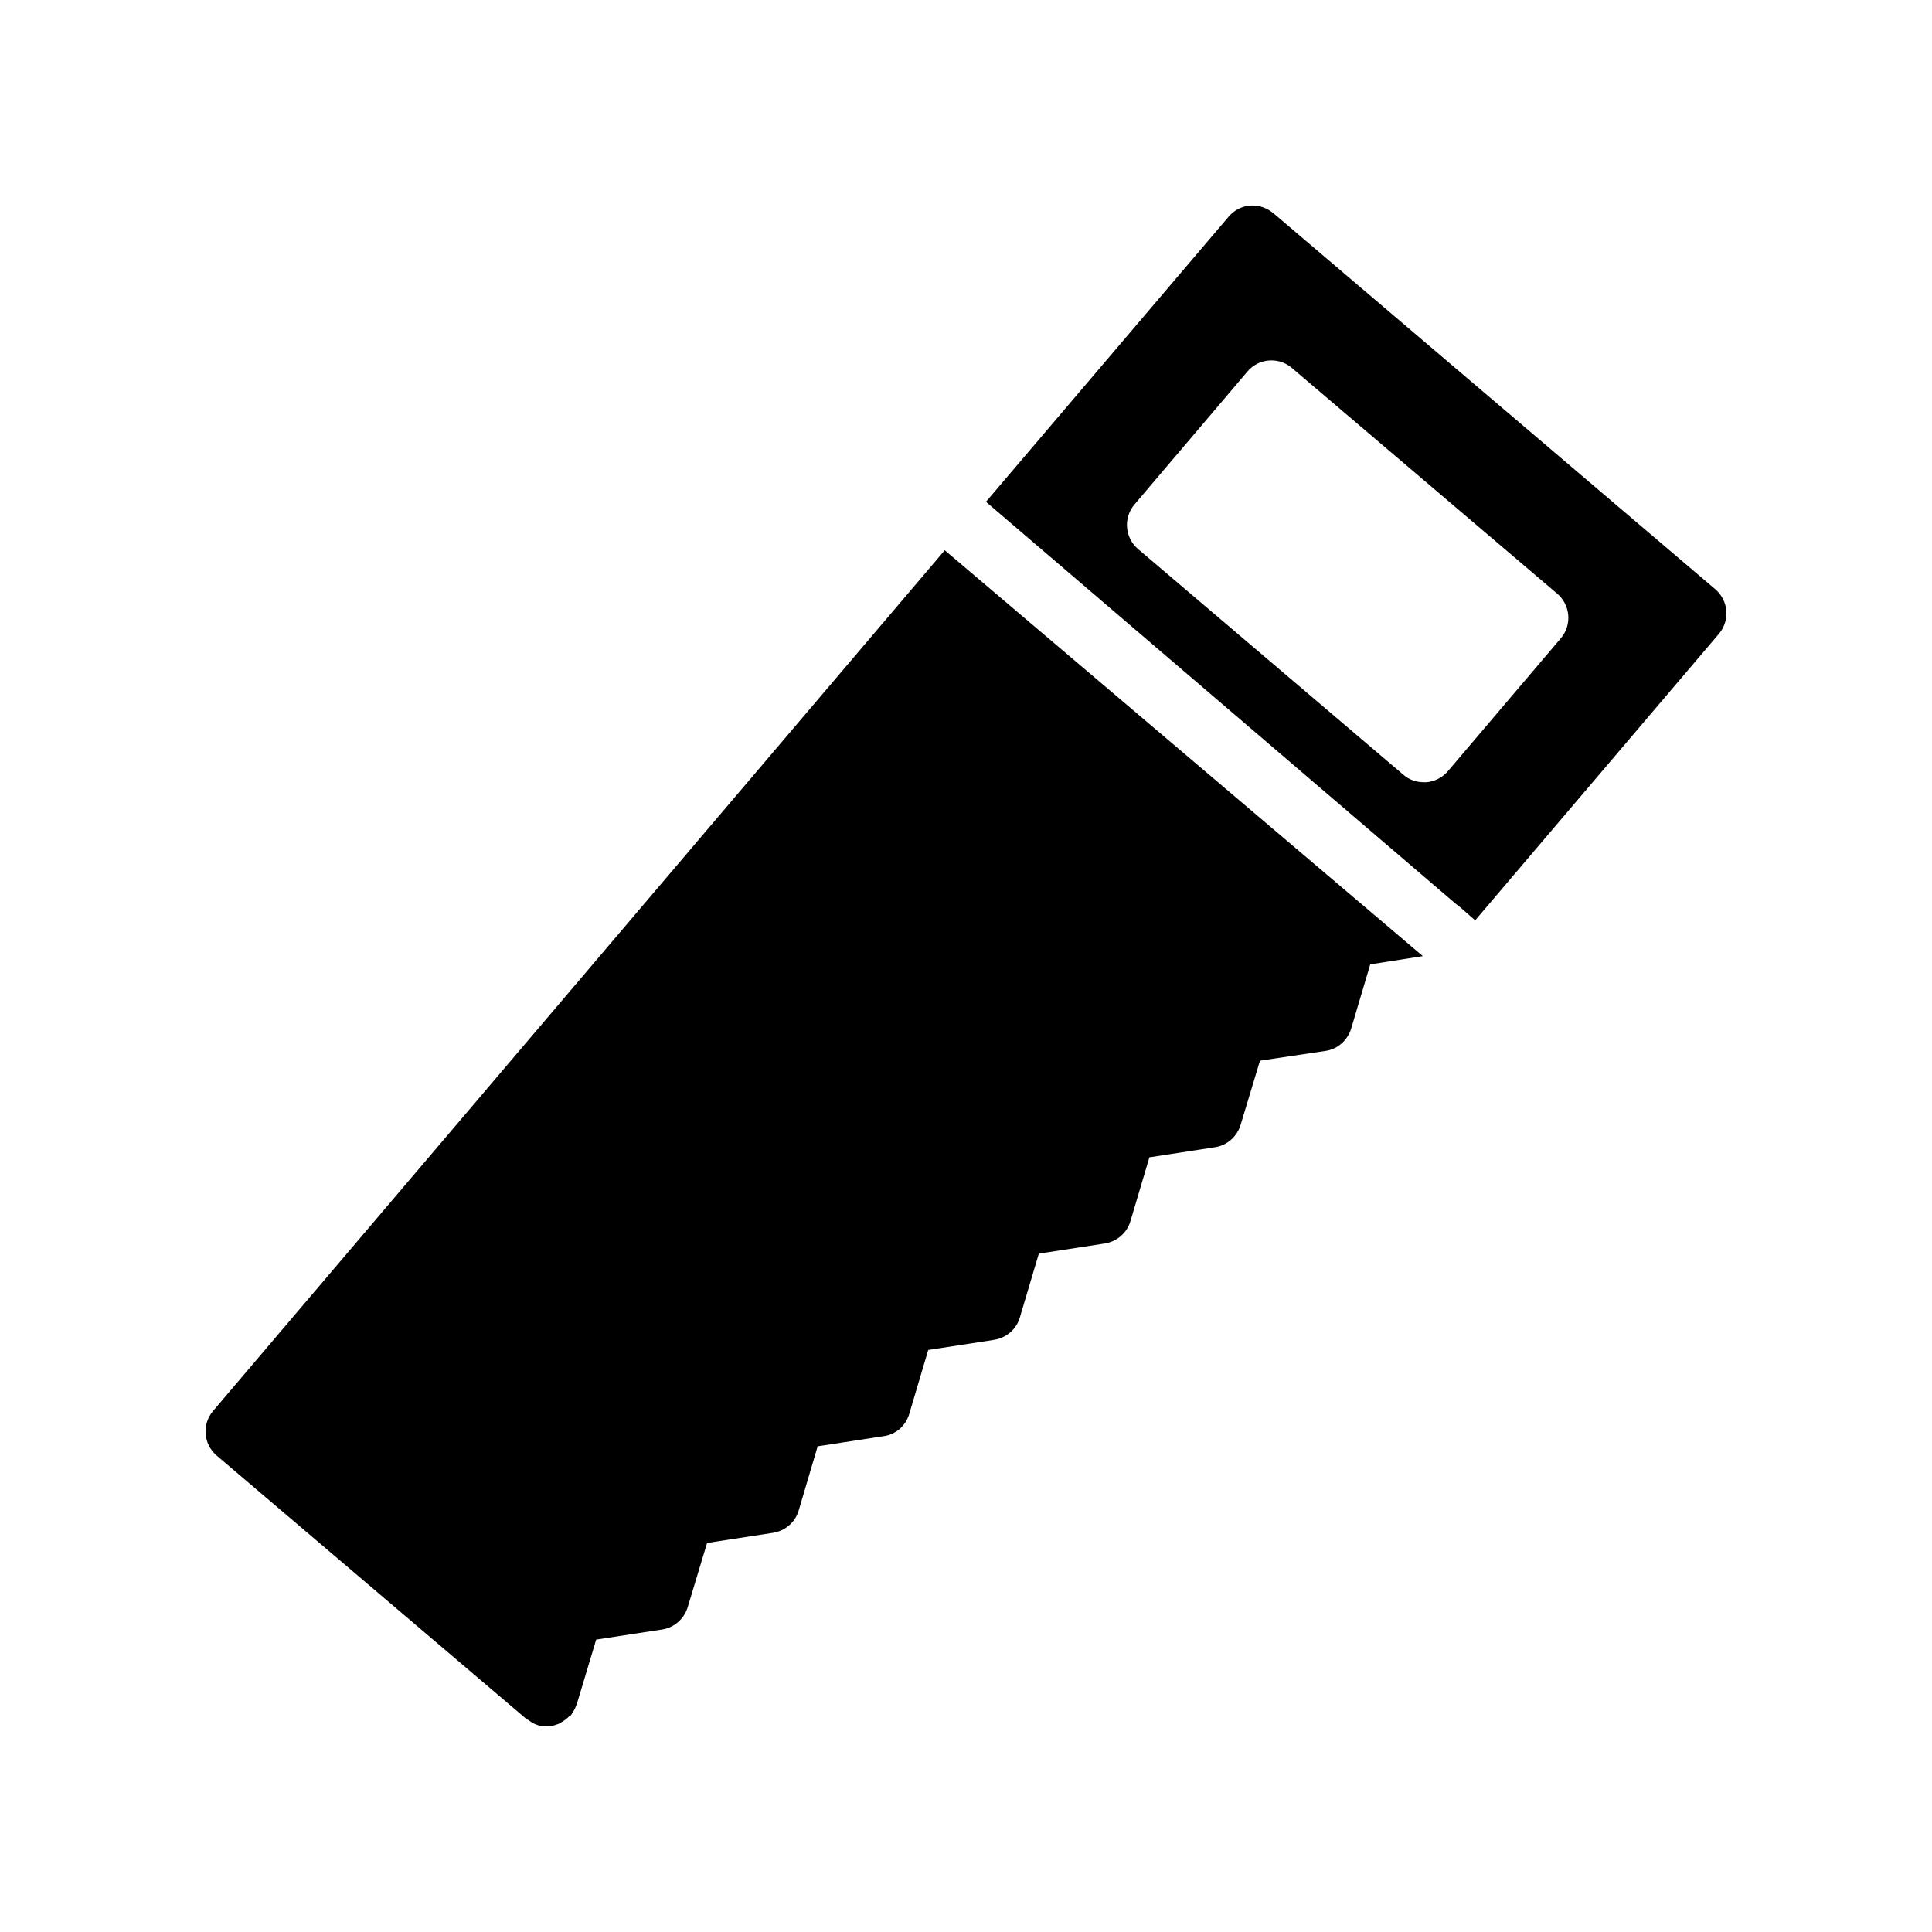
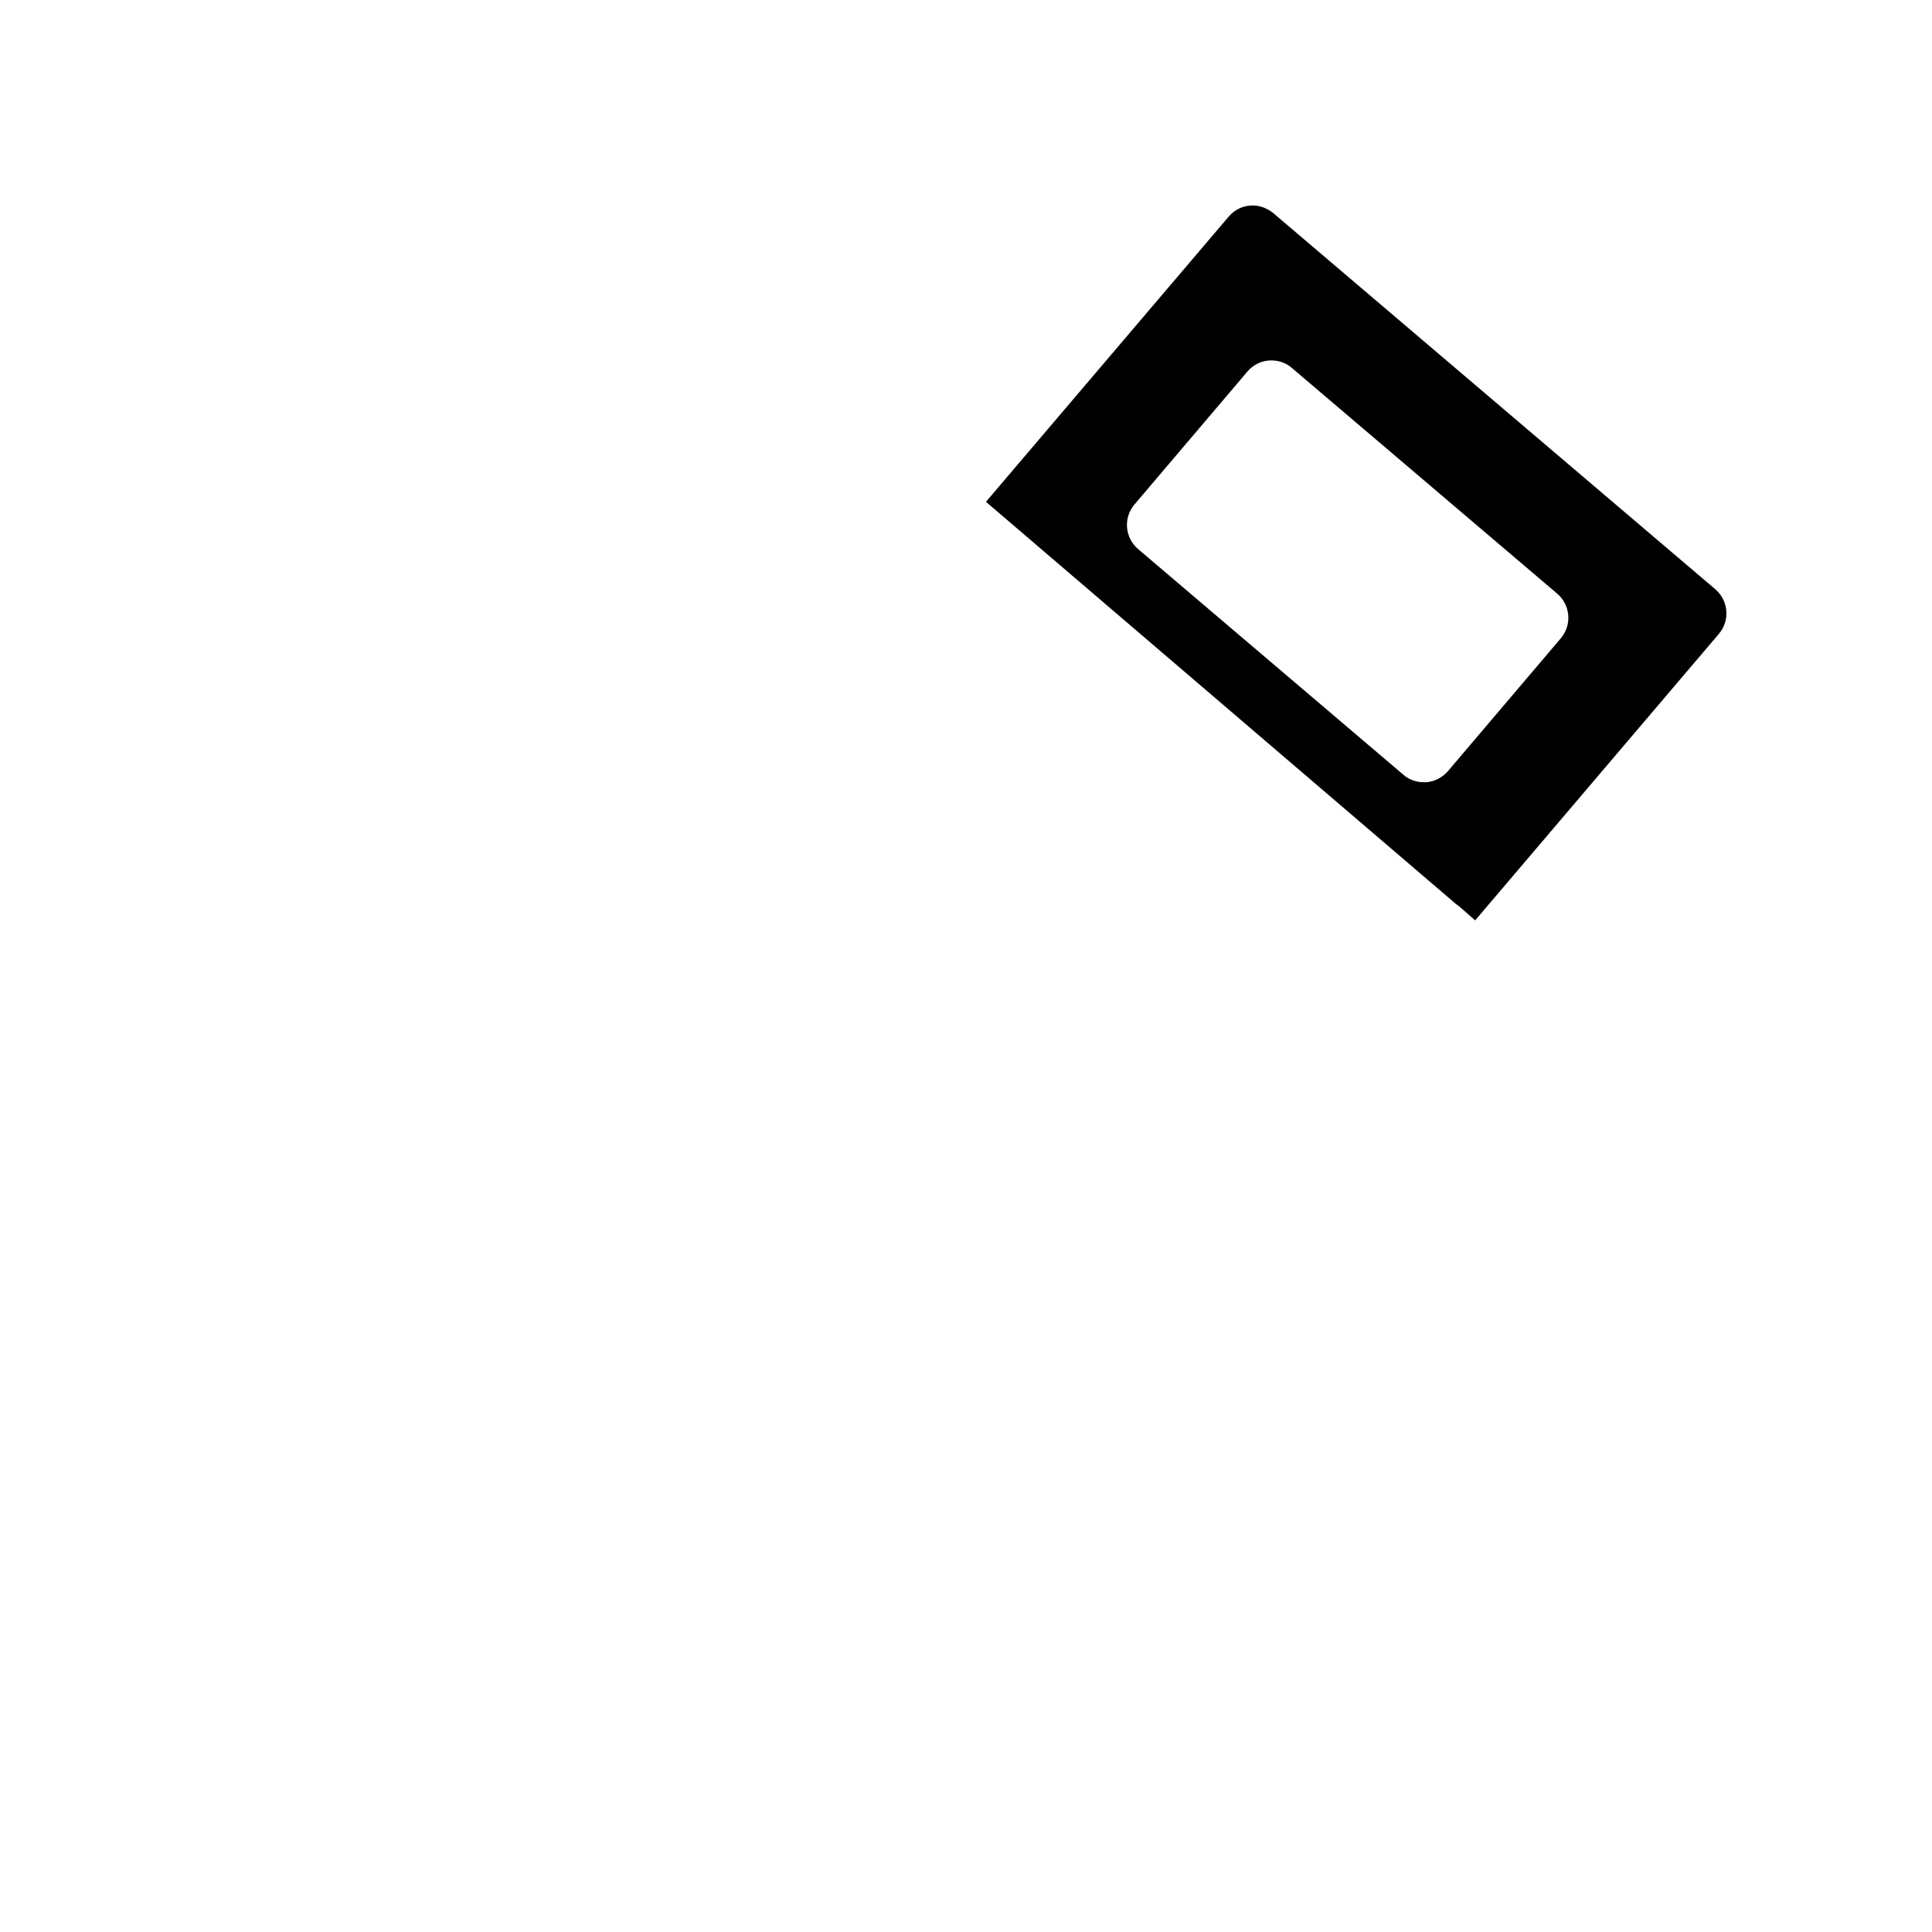
<svg xmlns="http://www.w3.org/2000/svg" fill="#000000" width="800px" height="800px" version="1.1" viewBox="144 144 512 512">
  <g>
    <path d="m530.82 384.3 4.113 3.609 64.57-75.906c3.023-3.527 2.602-8.816-0.922-11.84l-117.13-99.672c-1.766-1.426-3.863-2.18-6.133-2.012-2.266 0.168-4.281 1.258-5.711 2.938l-64.32 75.57 124.52 106.55zm-8.816-33h-0.672c-2.016 0-3.945-0.672-5.457-2.016l-70.281-59.785c-3.527-3.023-3.945-8.312-0.922-11.84l29.895-35.184c1.426-1.68 3.441-2.769 5.711-2.938 2.184-0.168 4.449 0.504 6.129 2.016l70.281 59.785c3.527 3.023 3.945 8.312 0.922 11.84l-29.895 35.184c-1.43 1.68-3.527 2.769-5.711 2.938z" />
-     <path d="m200.49 517.89c-3.023 3.527-2.602 8.816 0.922 11.84l82.035 69.777 0.082 0.082c0.082 0.082 0.336 0.168 0.504 0.25 0.672 0.504 1.426 1.008 2.266 1.258 0.082 0 0.082 0.082 0.168 0.082 0.84 0.25 1.594 0.336 2.434 0.336 1.09 0 2.098-0.25 3.106-0.672 0.25-0.082 0.504-0.25 0.754-0.418 0.754-0.418 1.426-0.922 2.016-1.512 0.168-0.168 0.336-0.168 0.504-0.336 0.082-0.082 0.082-0.168 0.168-0.25 0.504-0.672 0.922-1.512 1.258-2.352 0-0.082 0.168-0.25 0.168-0.418l5.121-17.047 17.551-2.688c3.191-0.504 5.793-2.856 6.719-5.961l5.121-16.961 17.465-2.688c3.191-0.504 5.879-2.769 6.801-5.879l5.039-17.047 17.465-2.688c3.273-0.418 5.879-2.769 6.801-5.879l5.039-16.961 17.465-2.688c3.191-0.504 5.879-2.769 6.801-5.879l5.039-16.961 17.465-2.688c3.191-0.504 5.879-2.769 6.801-5.879l5.039-16.961 17.465-2.688c3.191-0.504 5.793-2.856 6.719-5.961l5.121-16.961 17.465-2.602c3.191-0.504 5.793-2.856 6.719-5.961l5.039-16.961 13.938-2.184-126.7-107.56z" />
  </g>
</svg>